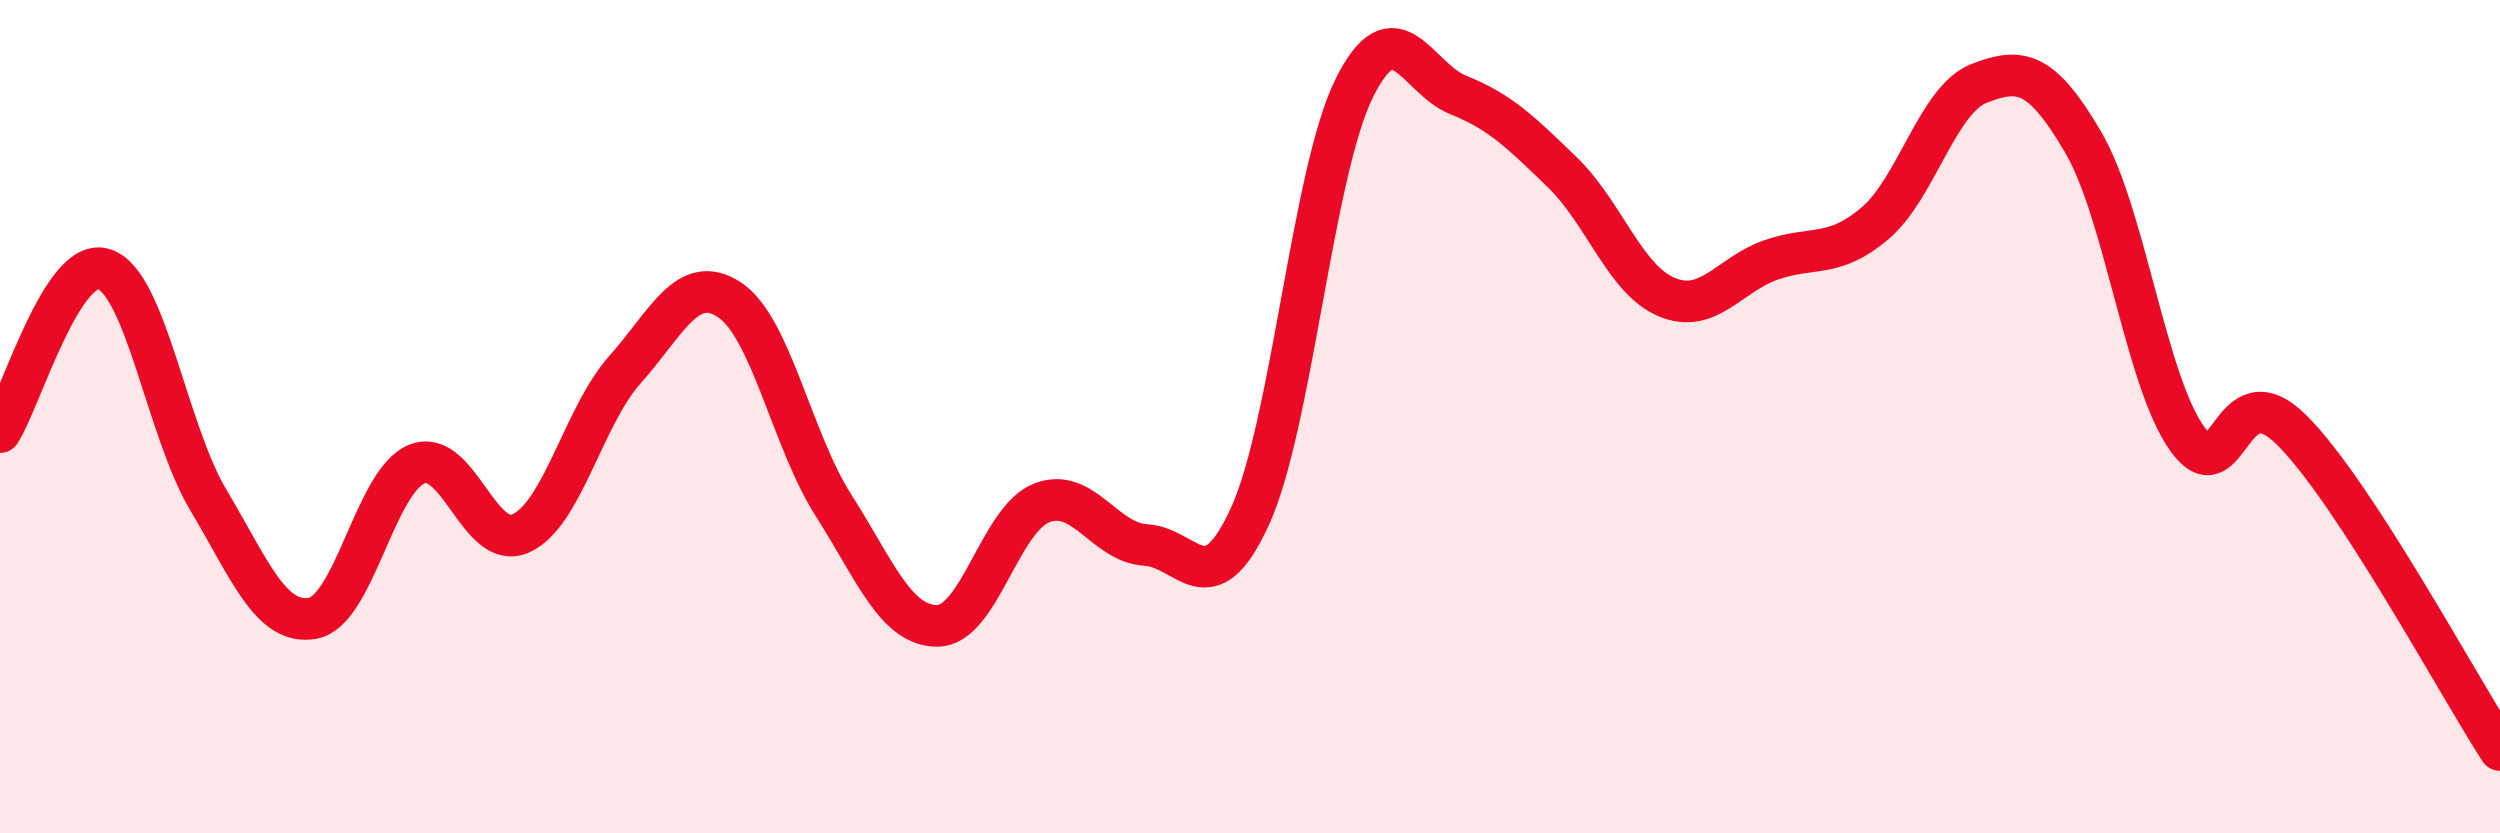
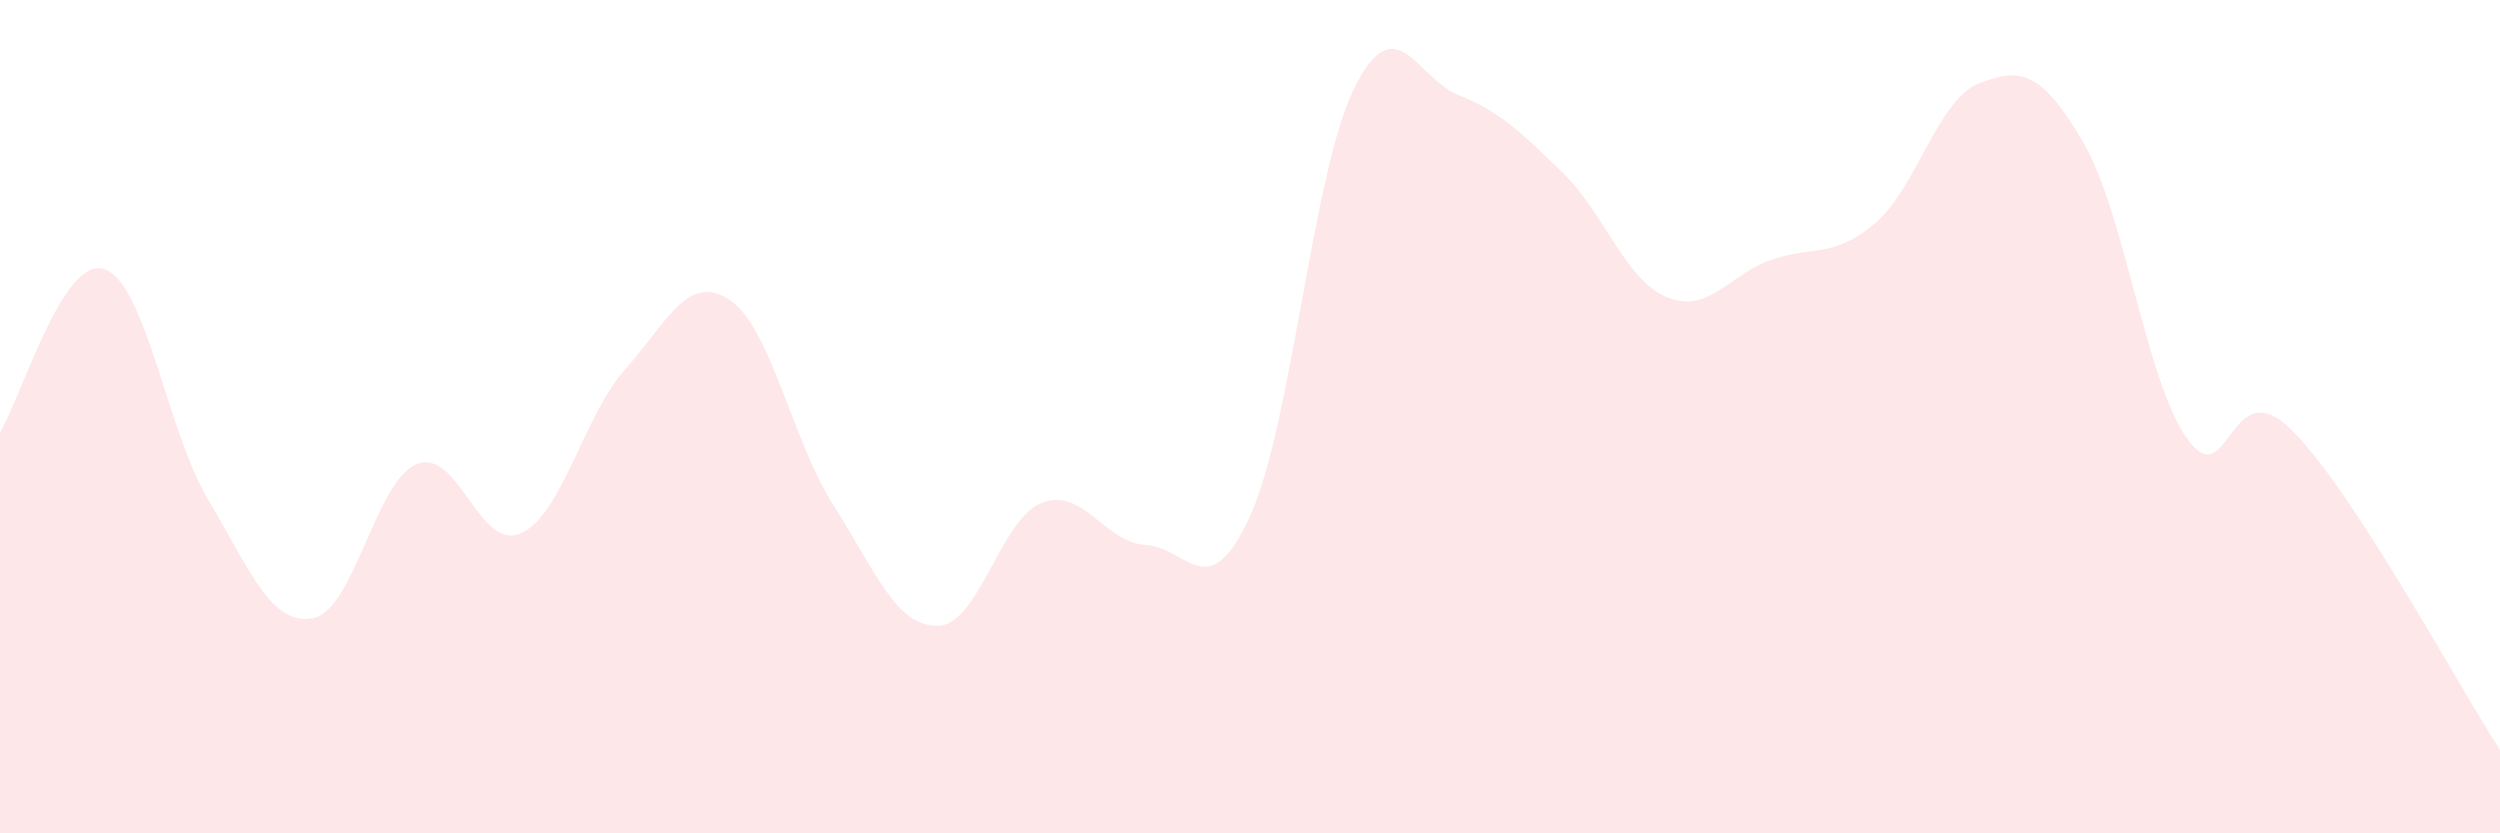
<svg xmlns="http://www.w3.org/2000/svg" width="60" height="20" viewBox="0 0 60 20">
  <path d="M 0,10.37 C 0.5,9.59 1.5,6.13 2.5,6.46 C 3.5,6.79 4,10.32 5,12 C 6,13.68 6.5,15.01 7.5,14.84 C 8.5,14.67 9,11.55 10,11.14 C 11,10.73 11.5,13.25 12.5,12.8 C 13.5,12.35 14,9.99 15,8.87 C 16,7.75 16.5,6.54 17.5,7.19 C 18.5,7.84 19,10.55 20,12.12 C 21,13.69 21.5,15.03 22.5,15.02 C 23.5,15.01 24,12.46 25,12.07 C 26,11.68 26.5,13.02 27.5,13.08 C 28.5,13.14 29,14.58 30,12.39 C 31,10.2 31.5,4.14 32.5,2.12 C 33.5,0.1 34,1.88 35,2.28 C 36,2.68 36.5,3.17 37.5,4.14 C 38.5,5.11 39,6.71 40,7.13 C 41,7.55 41.5,6.59 42.5,6.24 C 43.5,5.89 44,6.21 45,5.36 C 46,4.51 46.5,2.39 47.5,2 C 48.5,1.61 49,1.71 50,3.42 C 51,5.13 51.5,9.16 52.5,10.54 C 53.5,11.92 53.5,8.83 55,10.32 C 56.5,11.81 59,16.46 60,18L60 20L0 20Z" fill="#EB0A25" opacity="0.1" stroke-linecap="round" stroke-linejoin="round" />
-   <path d="M 0,10.37 C 0.5,9.59 1.5,6.13 2.5,6.46 C 3.5,6.79 4,10.32 5,12 C 6,13.68 6.5,15.01 7.5,14.84 C 8.5,14.67 9,11.55 10,11.14 C 11,10.73 11.5,13.25 12.5,12.8 C 13.5,12.35 14,9.99 15,8.87 C 16,7.75 16.5,6.54 17.5,7.19 C 18.5,7.84 19,10.55 20,12.12 C 21,13.69 21.5,15.03 22.5,15.02 C 23.5,15.01 24,12.46 25,12.07 C 26,11.68 26.5,13.02 27.5,13.08 C 28.5,13.14 29,14.58 30,12.39 C 31,10.2 31.5,4.14 32.5,2.12 C 33.5,0.1 34,1.88 35,2.28 C 36,2.68 36.5,3.17 37.5,4.14 C 38.5,5.11 39,6.71 40,7.13 C 41,7.55 41.5,6.59 42.5,6.24 C 43.5,5.89 44,6.21 45,5.36 C 46,4.51 46.5,2.39 47.5,2 C 48.5,1.61 49,1.71 50,3.42 C 51,5.13 51.5,9.16 52.5,10.54 C 53.5,11.92 53.5,8.83 55,10.32 C 56.5,11.81 59,16.46 60,18" stroke="#EB0A25" stroke-width="1" fill="none" stroke-linecap="round" stroke-linejoin="round" />
</svg>